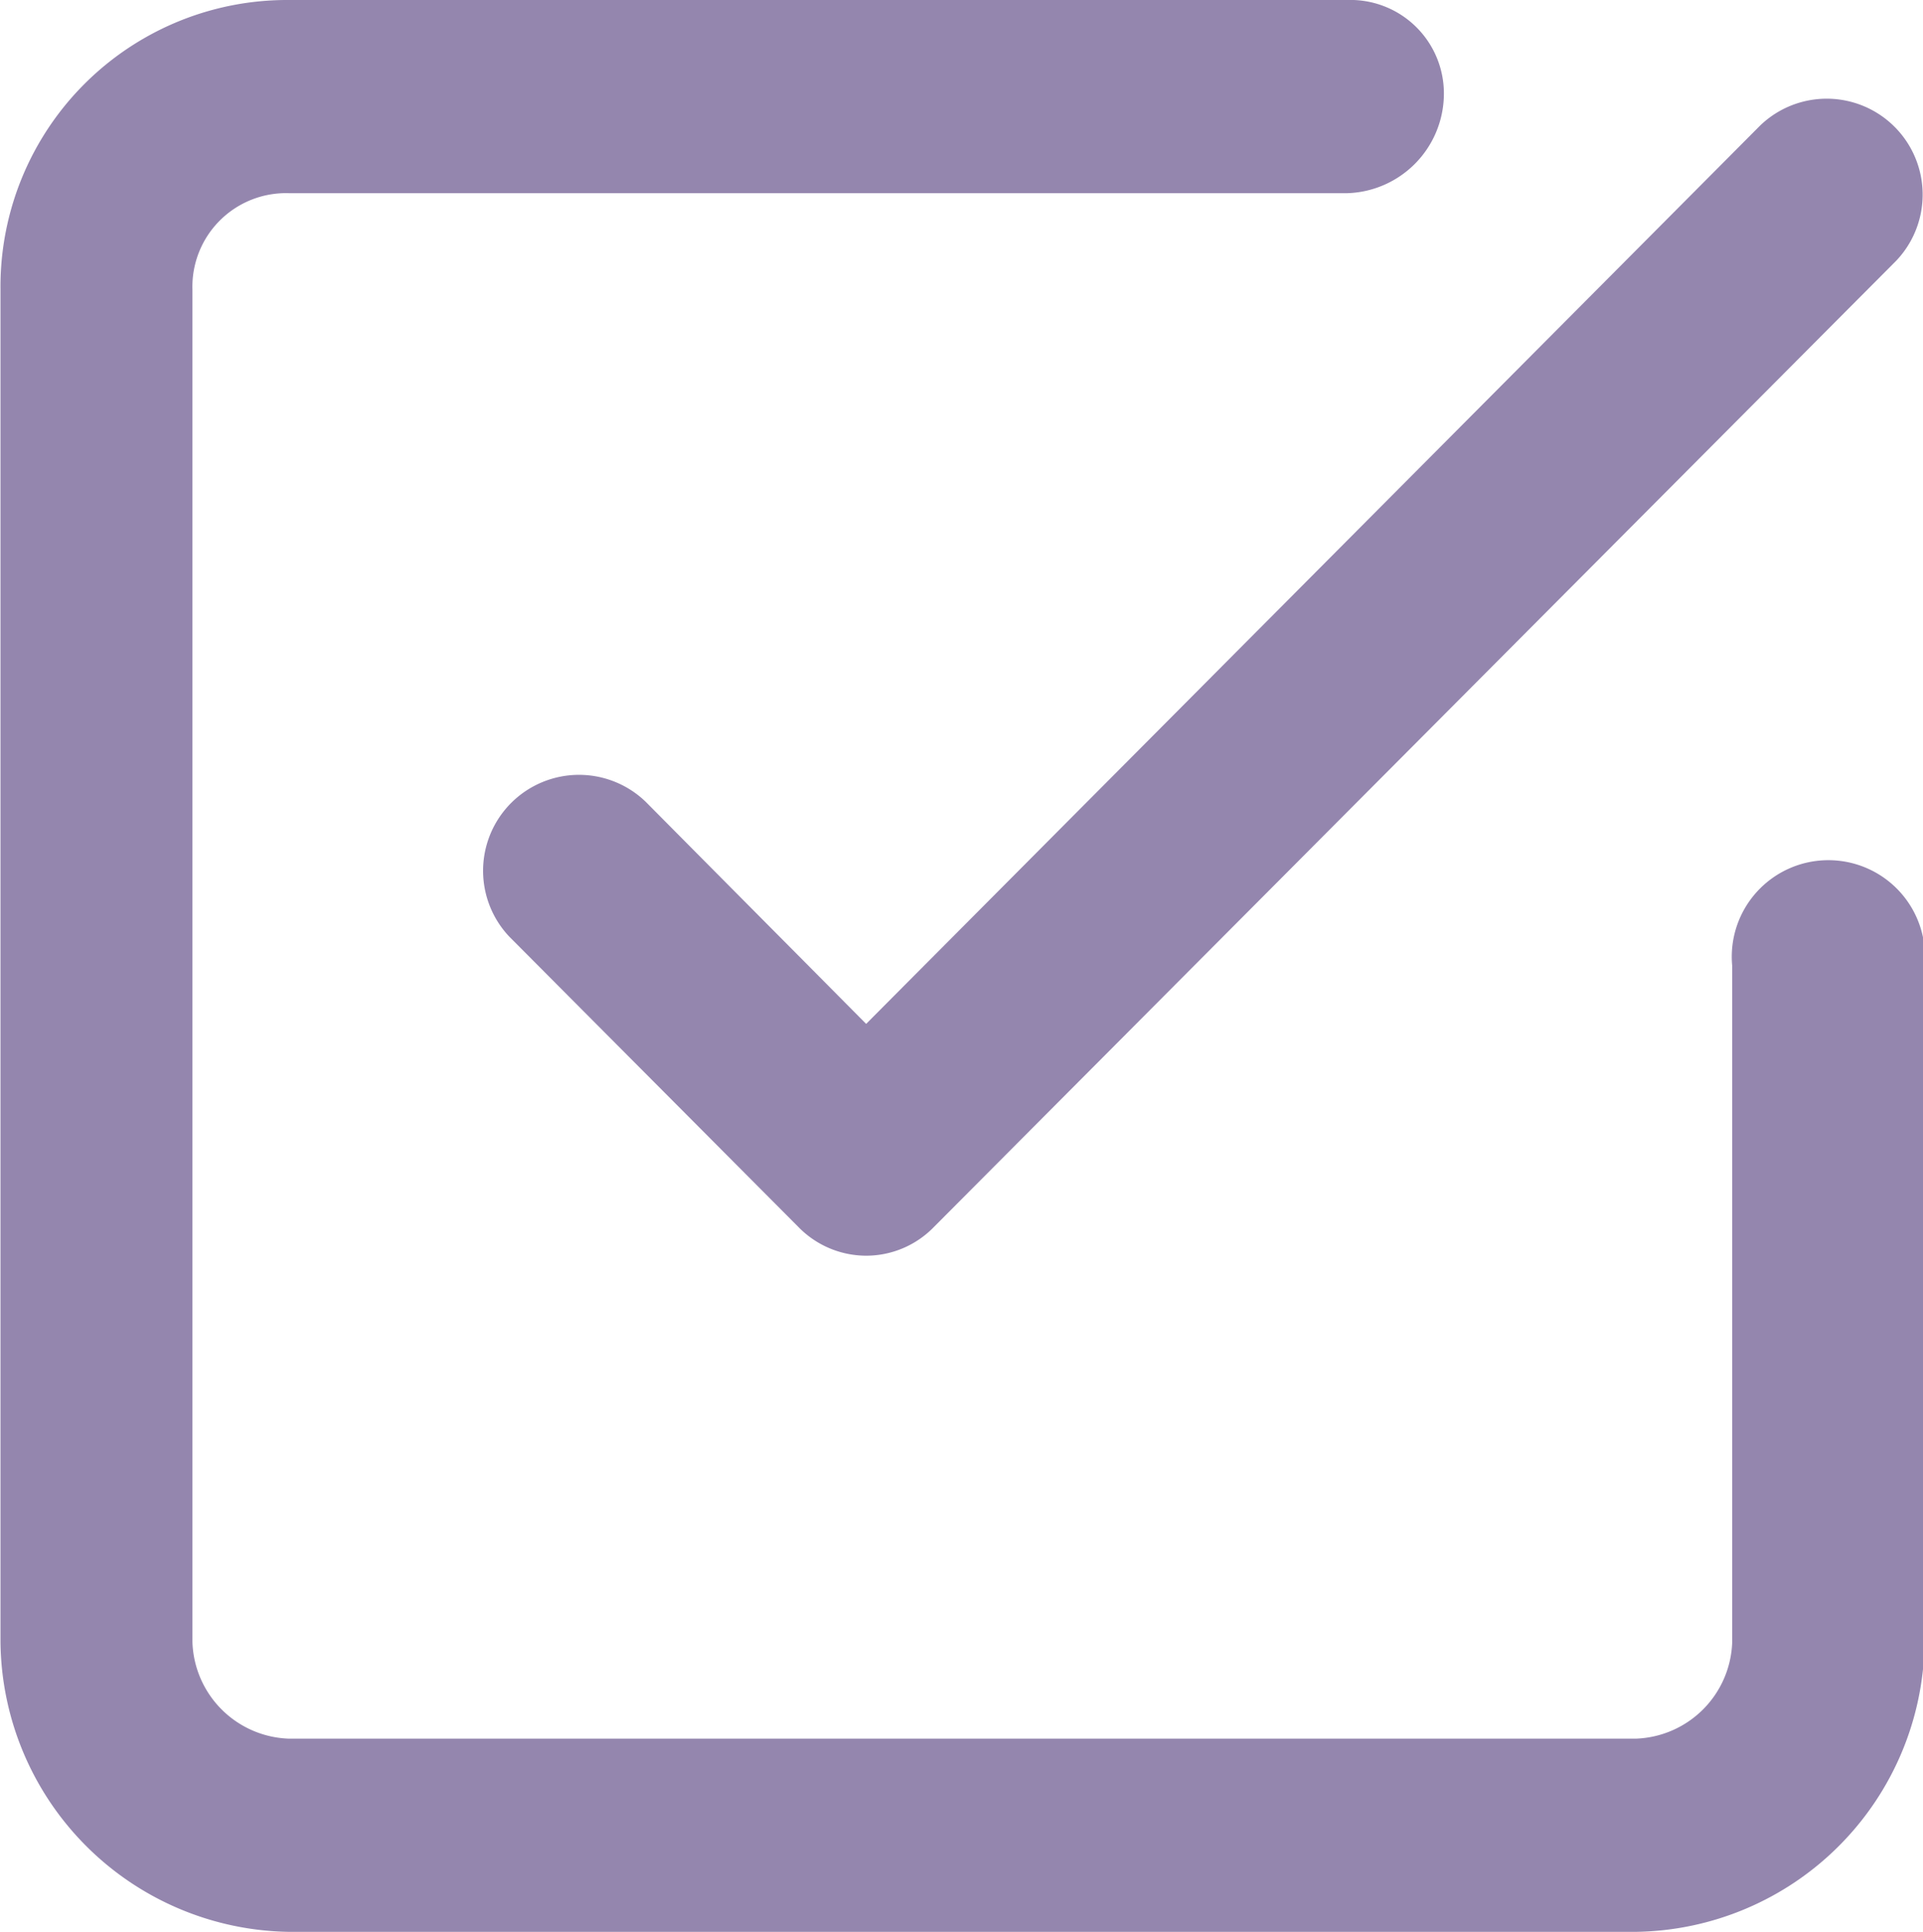
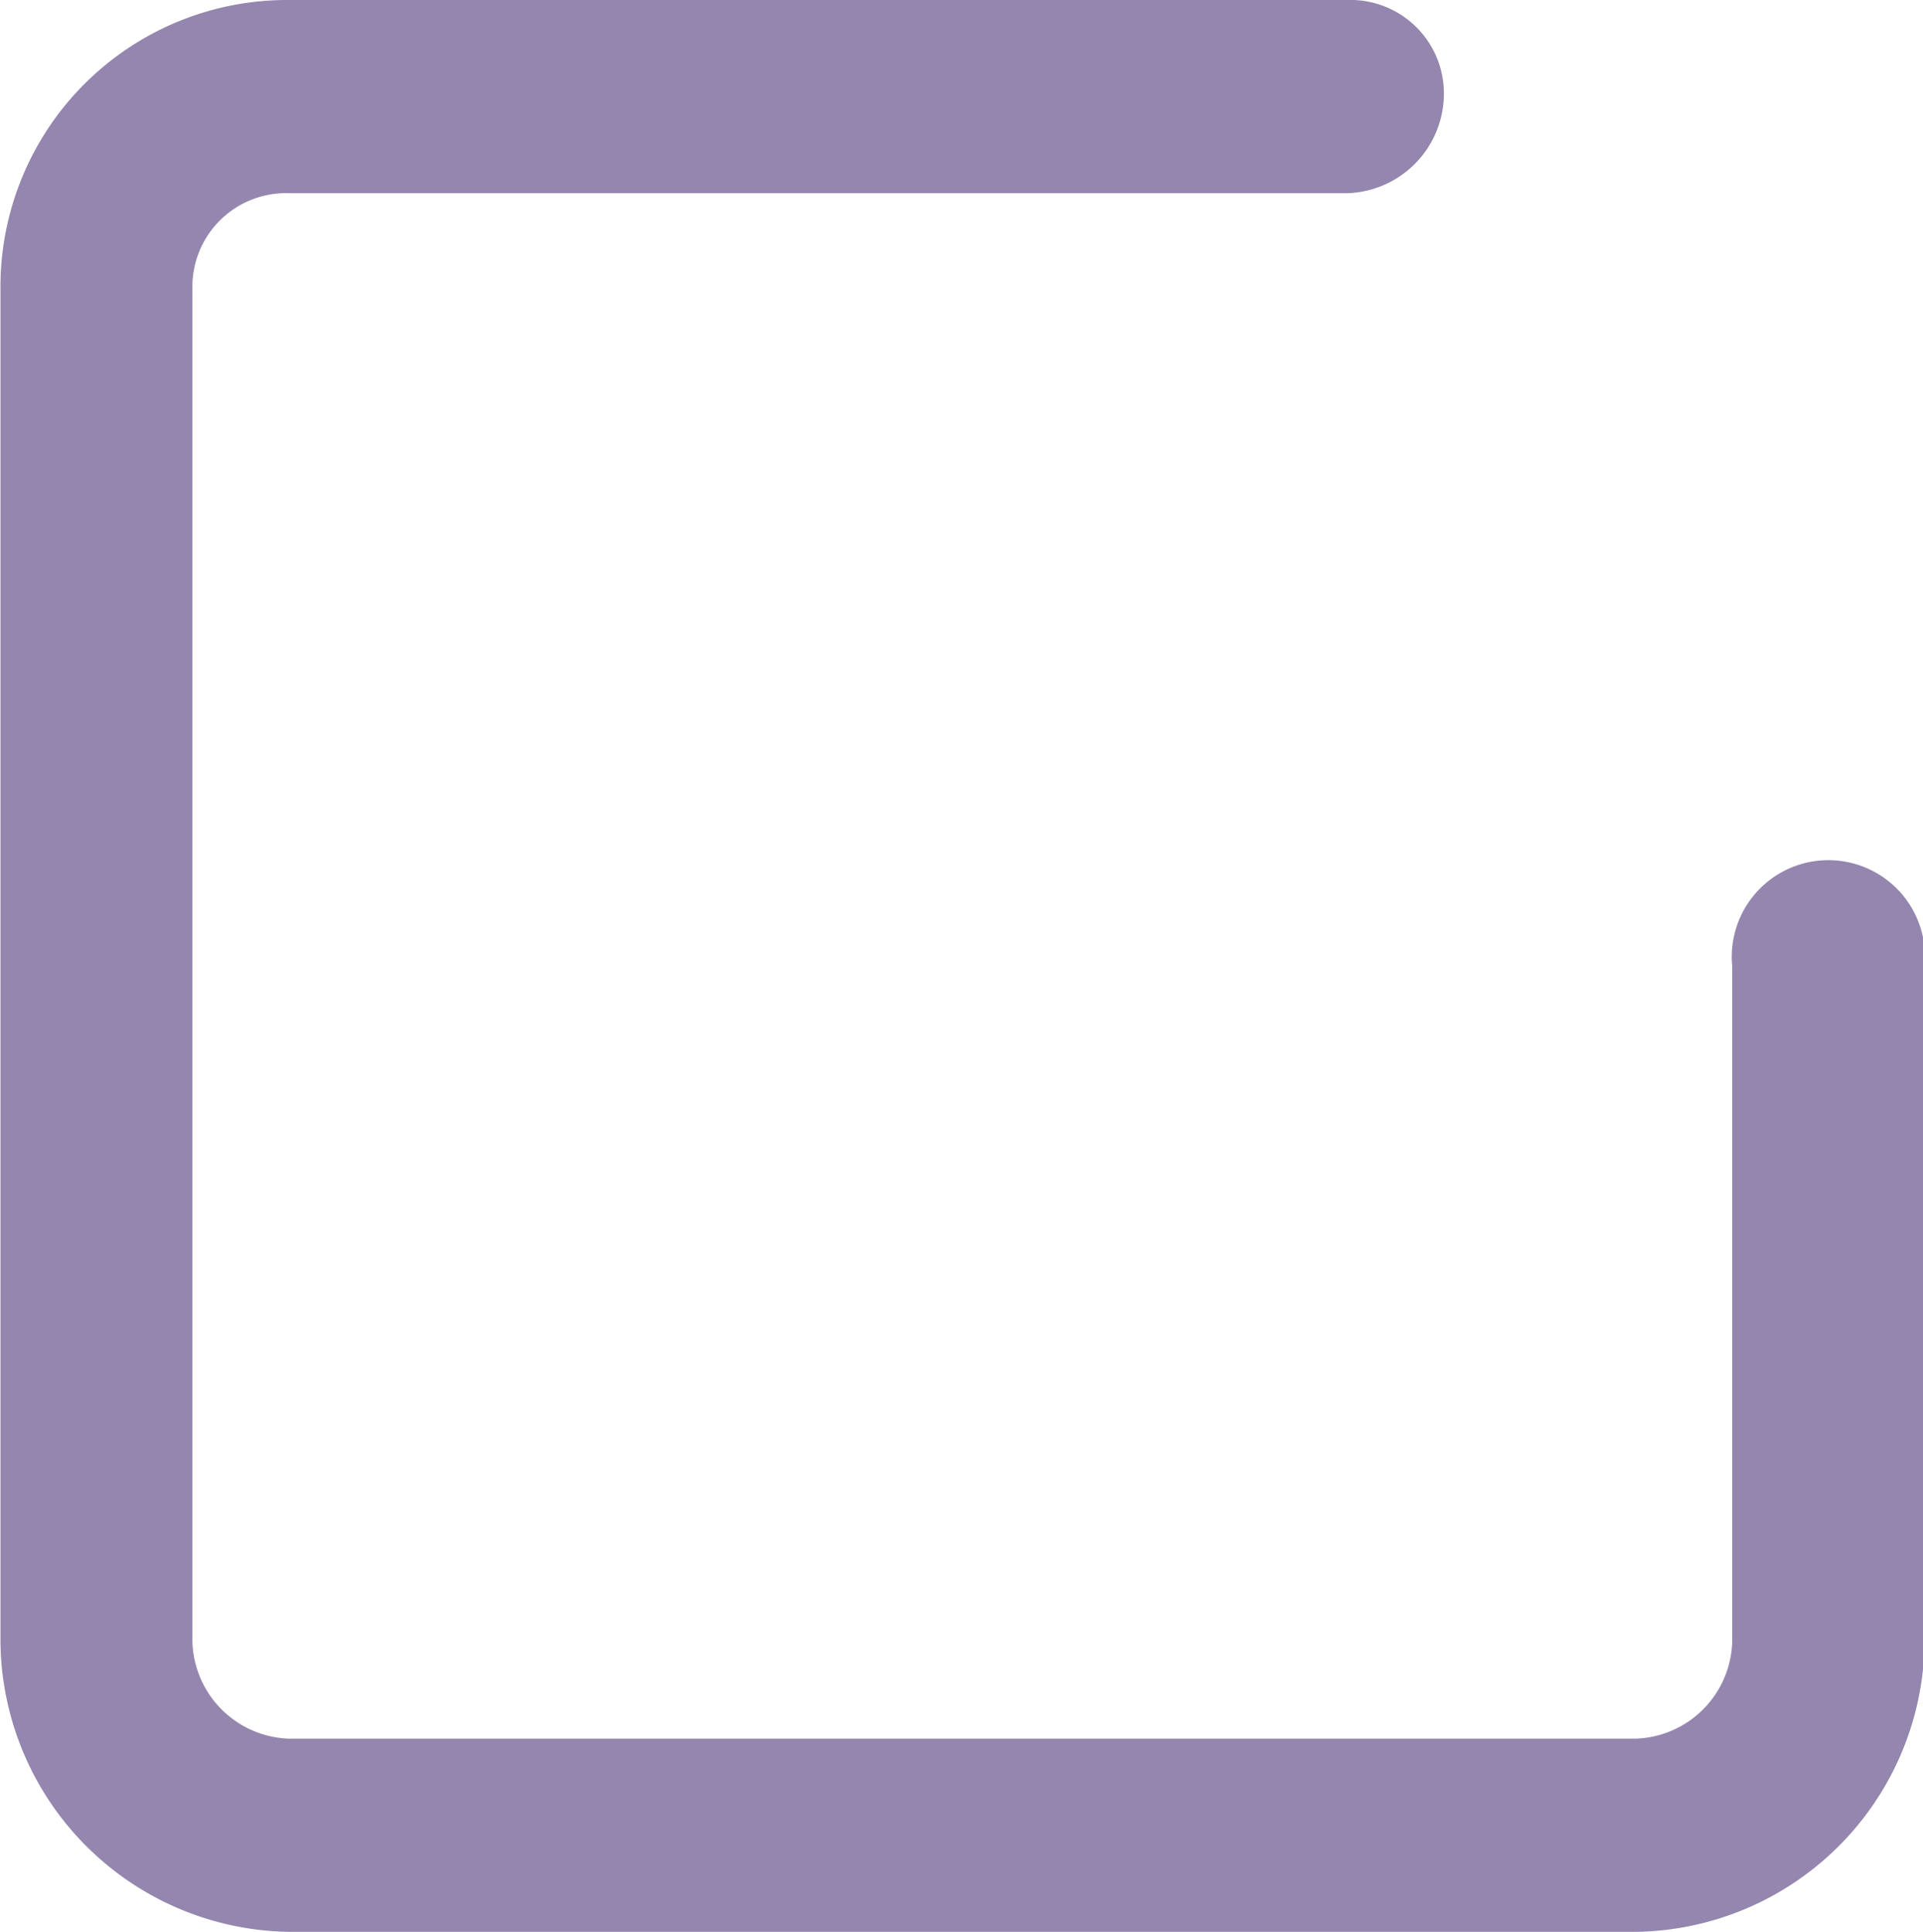
<svg xmlns="http://www.w3.org/2000/svg" id="icn_check02.svg" width="19.906" height="20" viewBox="0 0 19.906 20">
  <defs>
    <style>
      .cls-1 {
        fill: #9486ae;
        fill-rule: evenodd;
      }
    </style>
  </defs>
  <path id="シェイプ_1473" data-name="シェイプ 1473" class="cls-1" d="M504.9,20289H490.961a3.032,3.032,0,0,1-2.987-3v-14a2.968,2.968,0,0,1,2.987-3h10.954a0.968,0.968,0,0,1,1,1,1.032,1.032,0,0,1-1,1H490.961a0.969,0.969,0,0,0-1,1v14a1.034,1.034,0,0,0,1,1H504.9a1.034,1.034,0,0,0,1-1v-7a1,1,0,1,1,1.991,0v7A3.032,3.032,0,0,1,504.9,20289Z" transform="translate(-487.969 -20269)" />
-   <path id="シェイプ_1473-2" data-name="シェイプ 1473" class="cls-1" d="M496.931,20282a0.981,0.981,0,0,1-.7-0.3l-2.987-3a0.993,0.993,0,0,1,1.408-1.4l2.283,2.3,9.254-9.3a0.993,0.993,0,0,1,1.408,1.4l-9.958,10A0.977,0.977,0,0,1,496.931,20282Z" transform="translate(-487.969 -20269)" />
</svg>